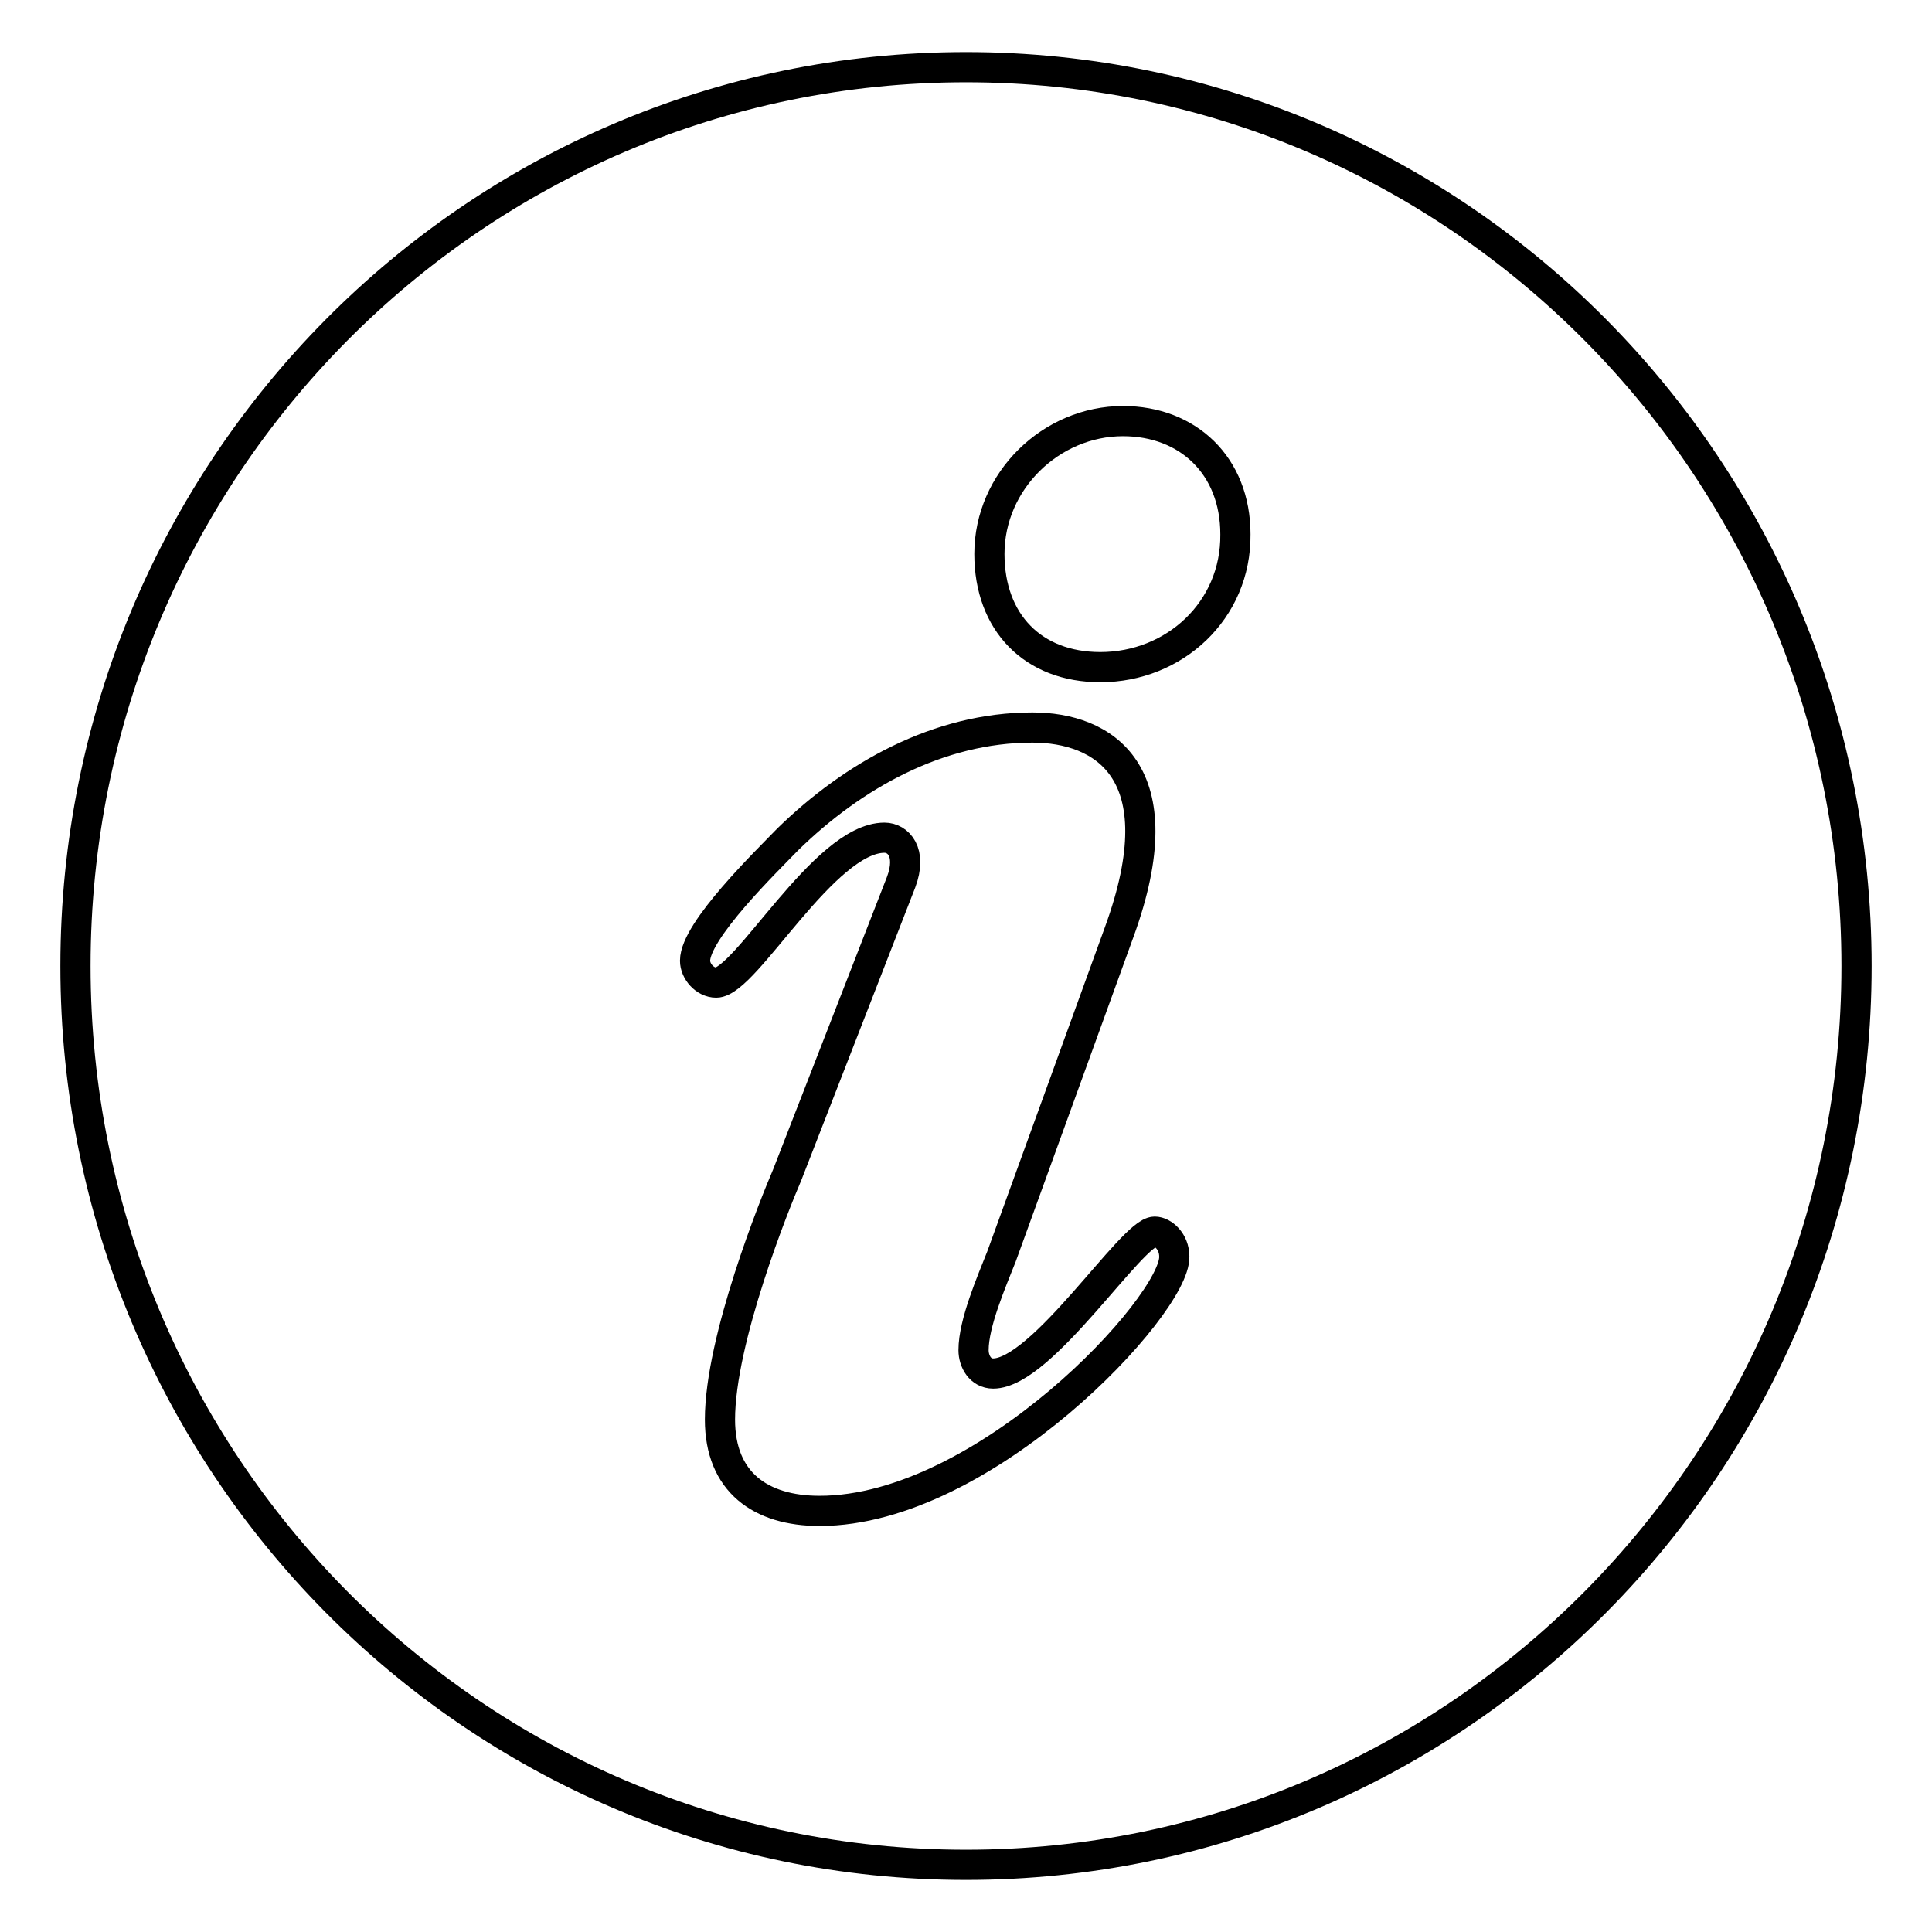
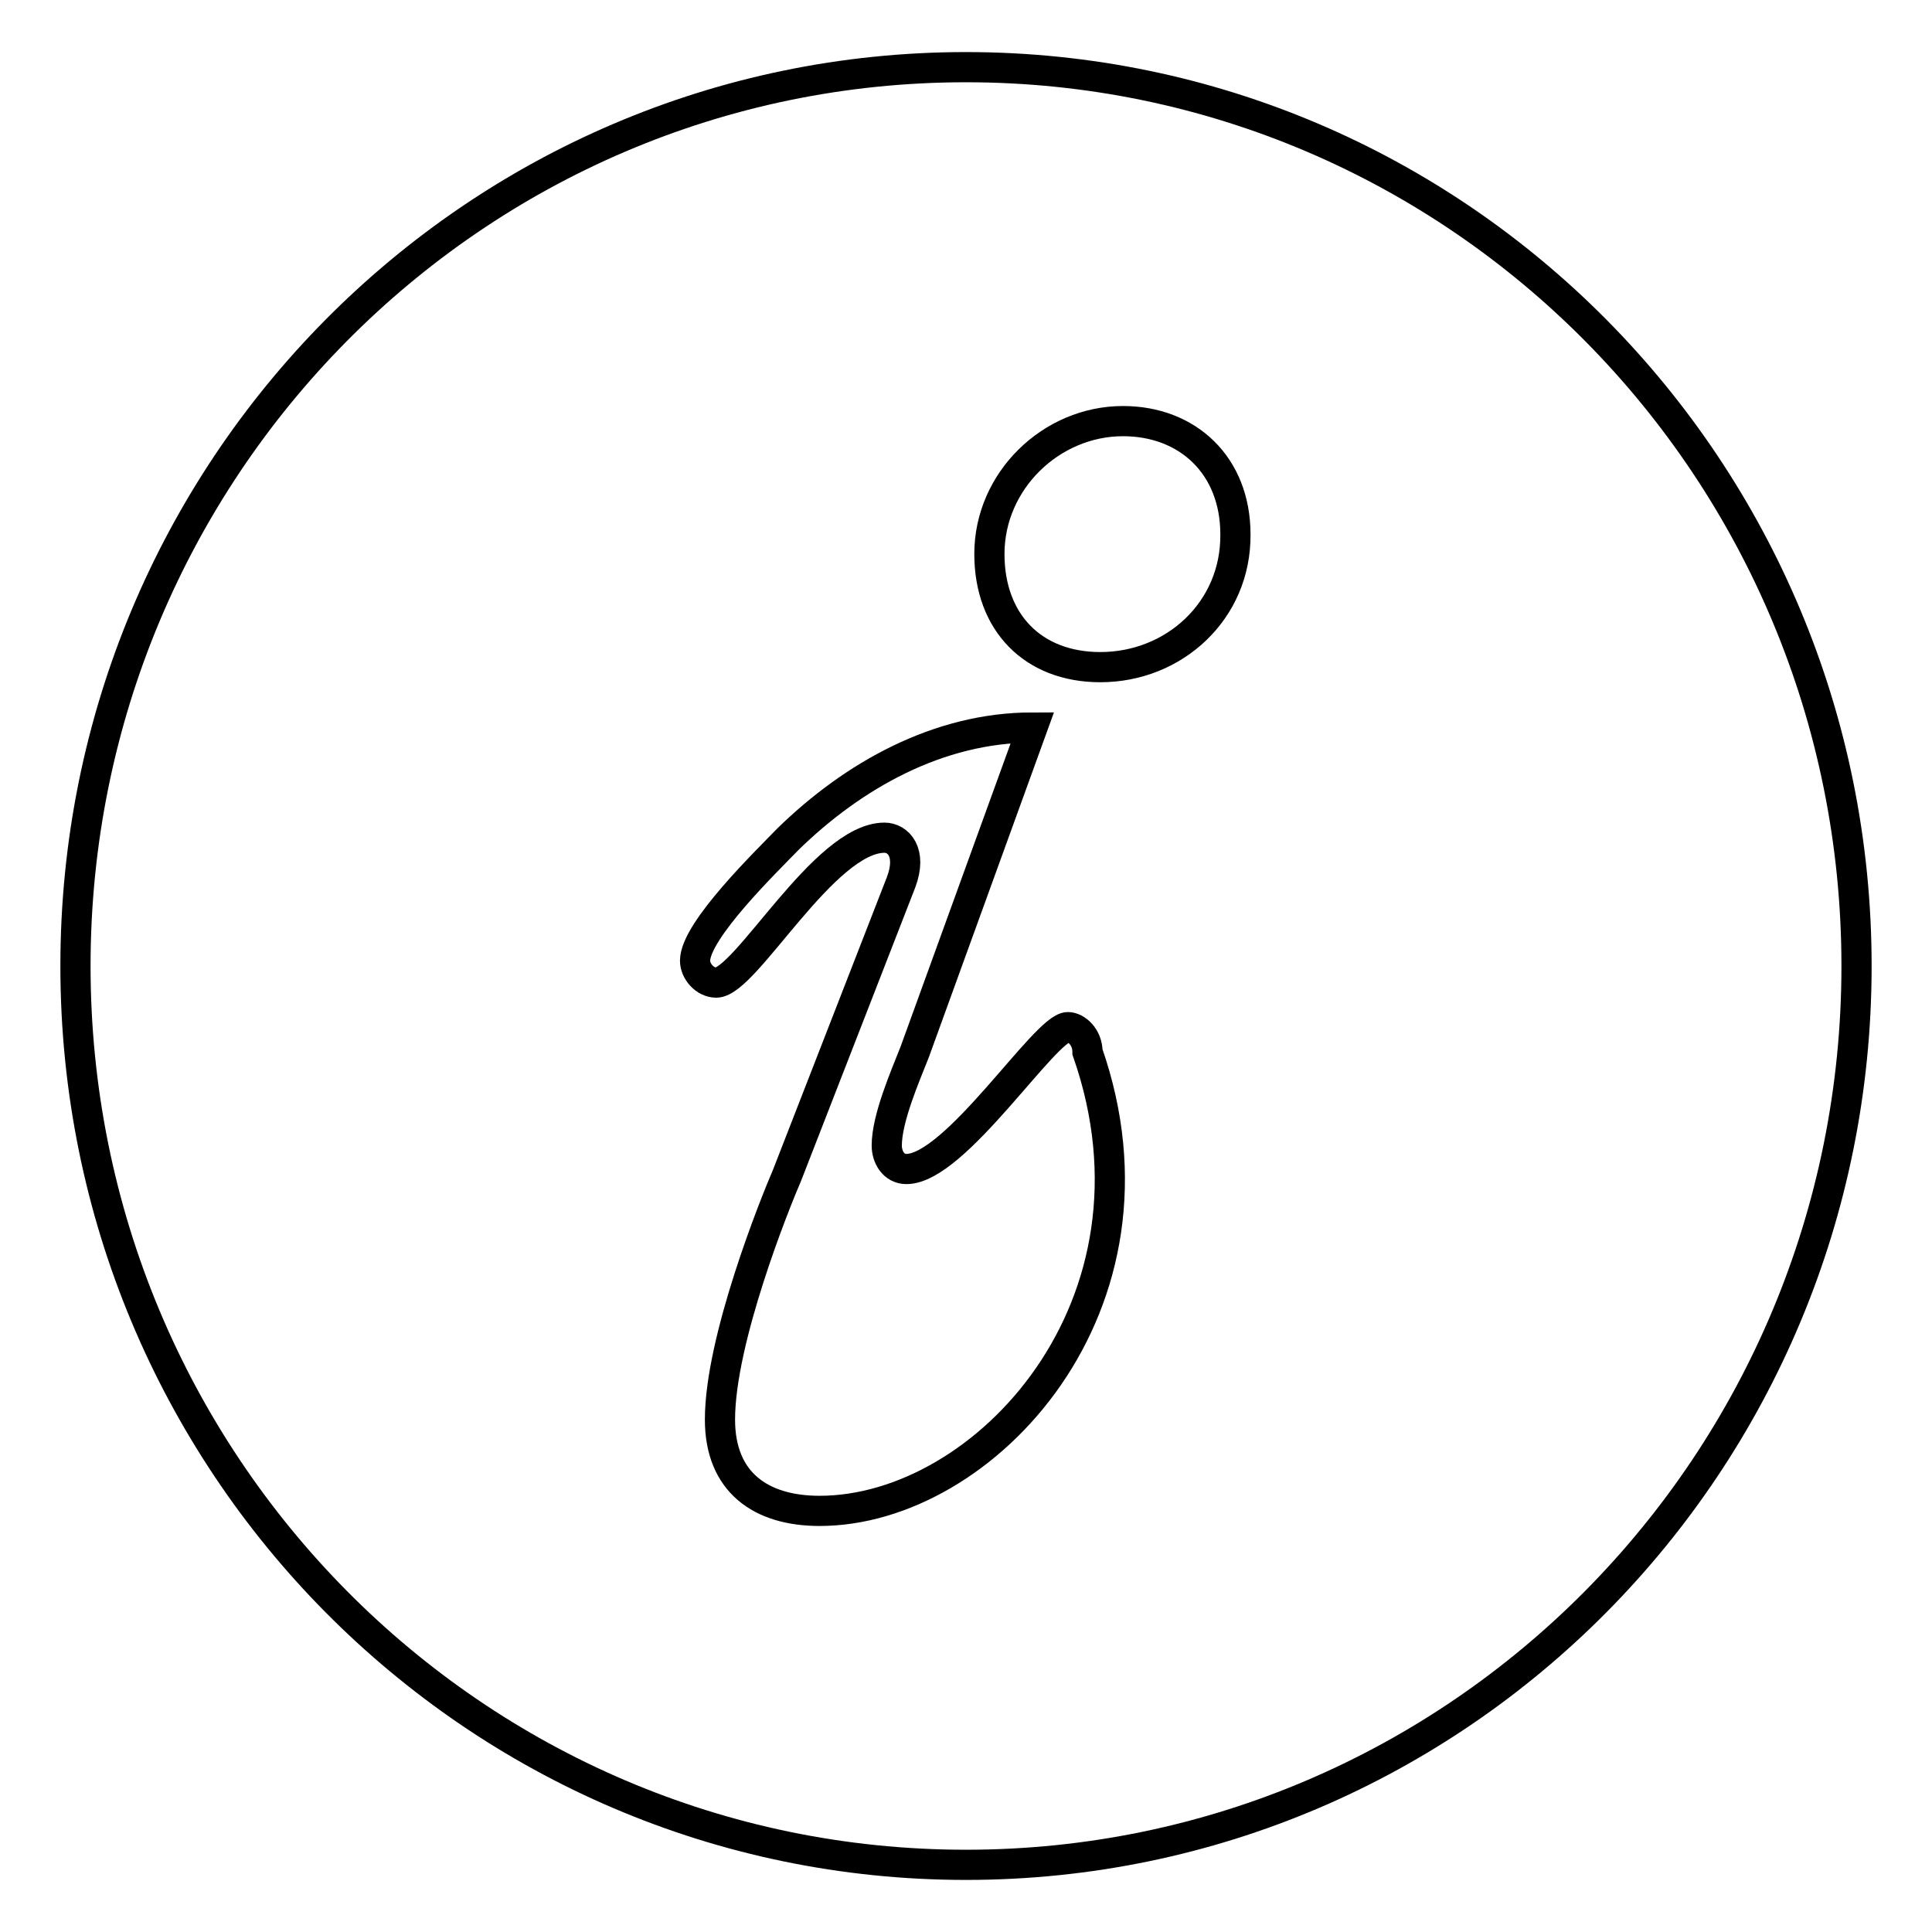
<svg xmlns="http://www.w3.org/2000/svg" version="1.1" x="0px" y="0px" viewBox="0 0 256 256" enable-background="new 0 0 256 256" xml:space="preserve">
  <g>
    <g>
-       <path stroke-width="4" fill-opacity="0" stroke="#000000" d="M128,8.9C62.8,8.9,10,62.2,10,128c0,65.8,52.8,119.1,118,119.1c65.2,0,118-53.3,118-119.1C246,62.2,193.2,8.9,128,8.9z M108.6,200.2c-7.8,0-13.2-3.8-13.2-12.1c0-10.6,7.3-28.7,8.9-32.4l15.1-38.8c1.5-4-0.4-5.9-2.2-5.9c-8,0-18.4,19.2-22.3,19.2c-1.5,0-2.8-1.5-2.8-2.9c0-4,9.5-13.2,12.3-16.1c8.6-8.4,19.9-14.8,32.4-14.8c9.3,0,19.3,5.7,11.5,27.1l-15.6,43c-1.3,3.3-3.7,8.8-3.7,12.4c0,1.5,0.9,3.1,2.6,3.1c6.5,0,18.4-18.8,21.4-18.8c1.1,0,2.6,1.3,2.6,3.3C155.8,172.9,130.5,200.2,108.6,200.2z M145.8,88.4c-8.9,0-14.7-5.9-14.7-15c0-9.7,8.2-17.6,17.7-17.6c8.6,0,14.9,5.9,14.9,15C163.8,80.9,155.6,88.4,145.8,88.4z" />
+       <path stroke-width="4" fill-opacity="0" stroke="#000000" d="M128,8.9C62.8,8.9,10,62.2,10,128c0,65.8,52.8,119.1,118,119.1c65.2,0,118-53.3,118-119.1C246,62.2,193.2,8.9,128,8.9z M108.6,200.2c-7.8,0-13.2-3.8-13.2-12.1c0-10.6,7.3-28.7,8.9-32.4l15.1-38.8c1.5-4-0.4-5.9-2.2-5.9c-8,0-18.4,19.2-22.3,19.2c-1.5,0-2.8-1.5-2.8-2.9c0-4,9.5-13.2,12.3-16.1c8.6-8.4,19.9-14.8,32.4-14.8l-15.6,43c-1.3,3.3-3.7,8.8-3.7,12.4c0,1.5,0.9,3.1,2.6,3.1c6.5,0,18.4-18.8,21.4-18.8c1.1,0,2.6,1.3,2.6,3.3C155.8,172.9,130.5,200.2,108.6,200.2z M145.8,88.4c-8.9,0-14.7-5.9-14.7-15c0-9.7,8.2-17.6,17.7-17.6c8.6,0,14.9,5.9,14.9,15C163.8,80.9,155.6,88.4,145.8,88.4z" />
    </g>
  </g>
</svg>